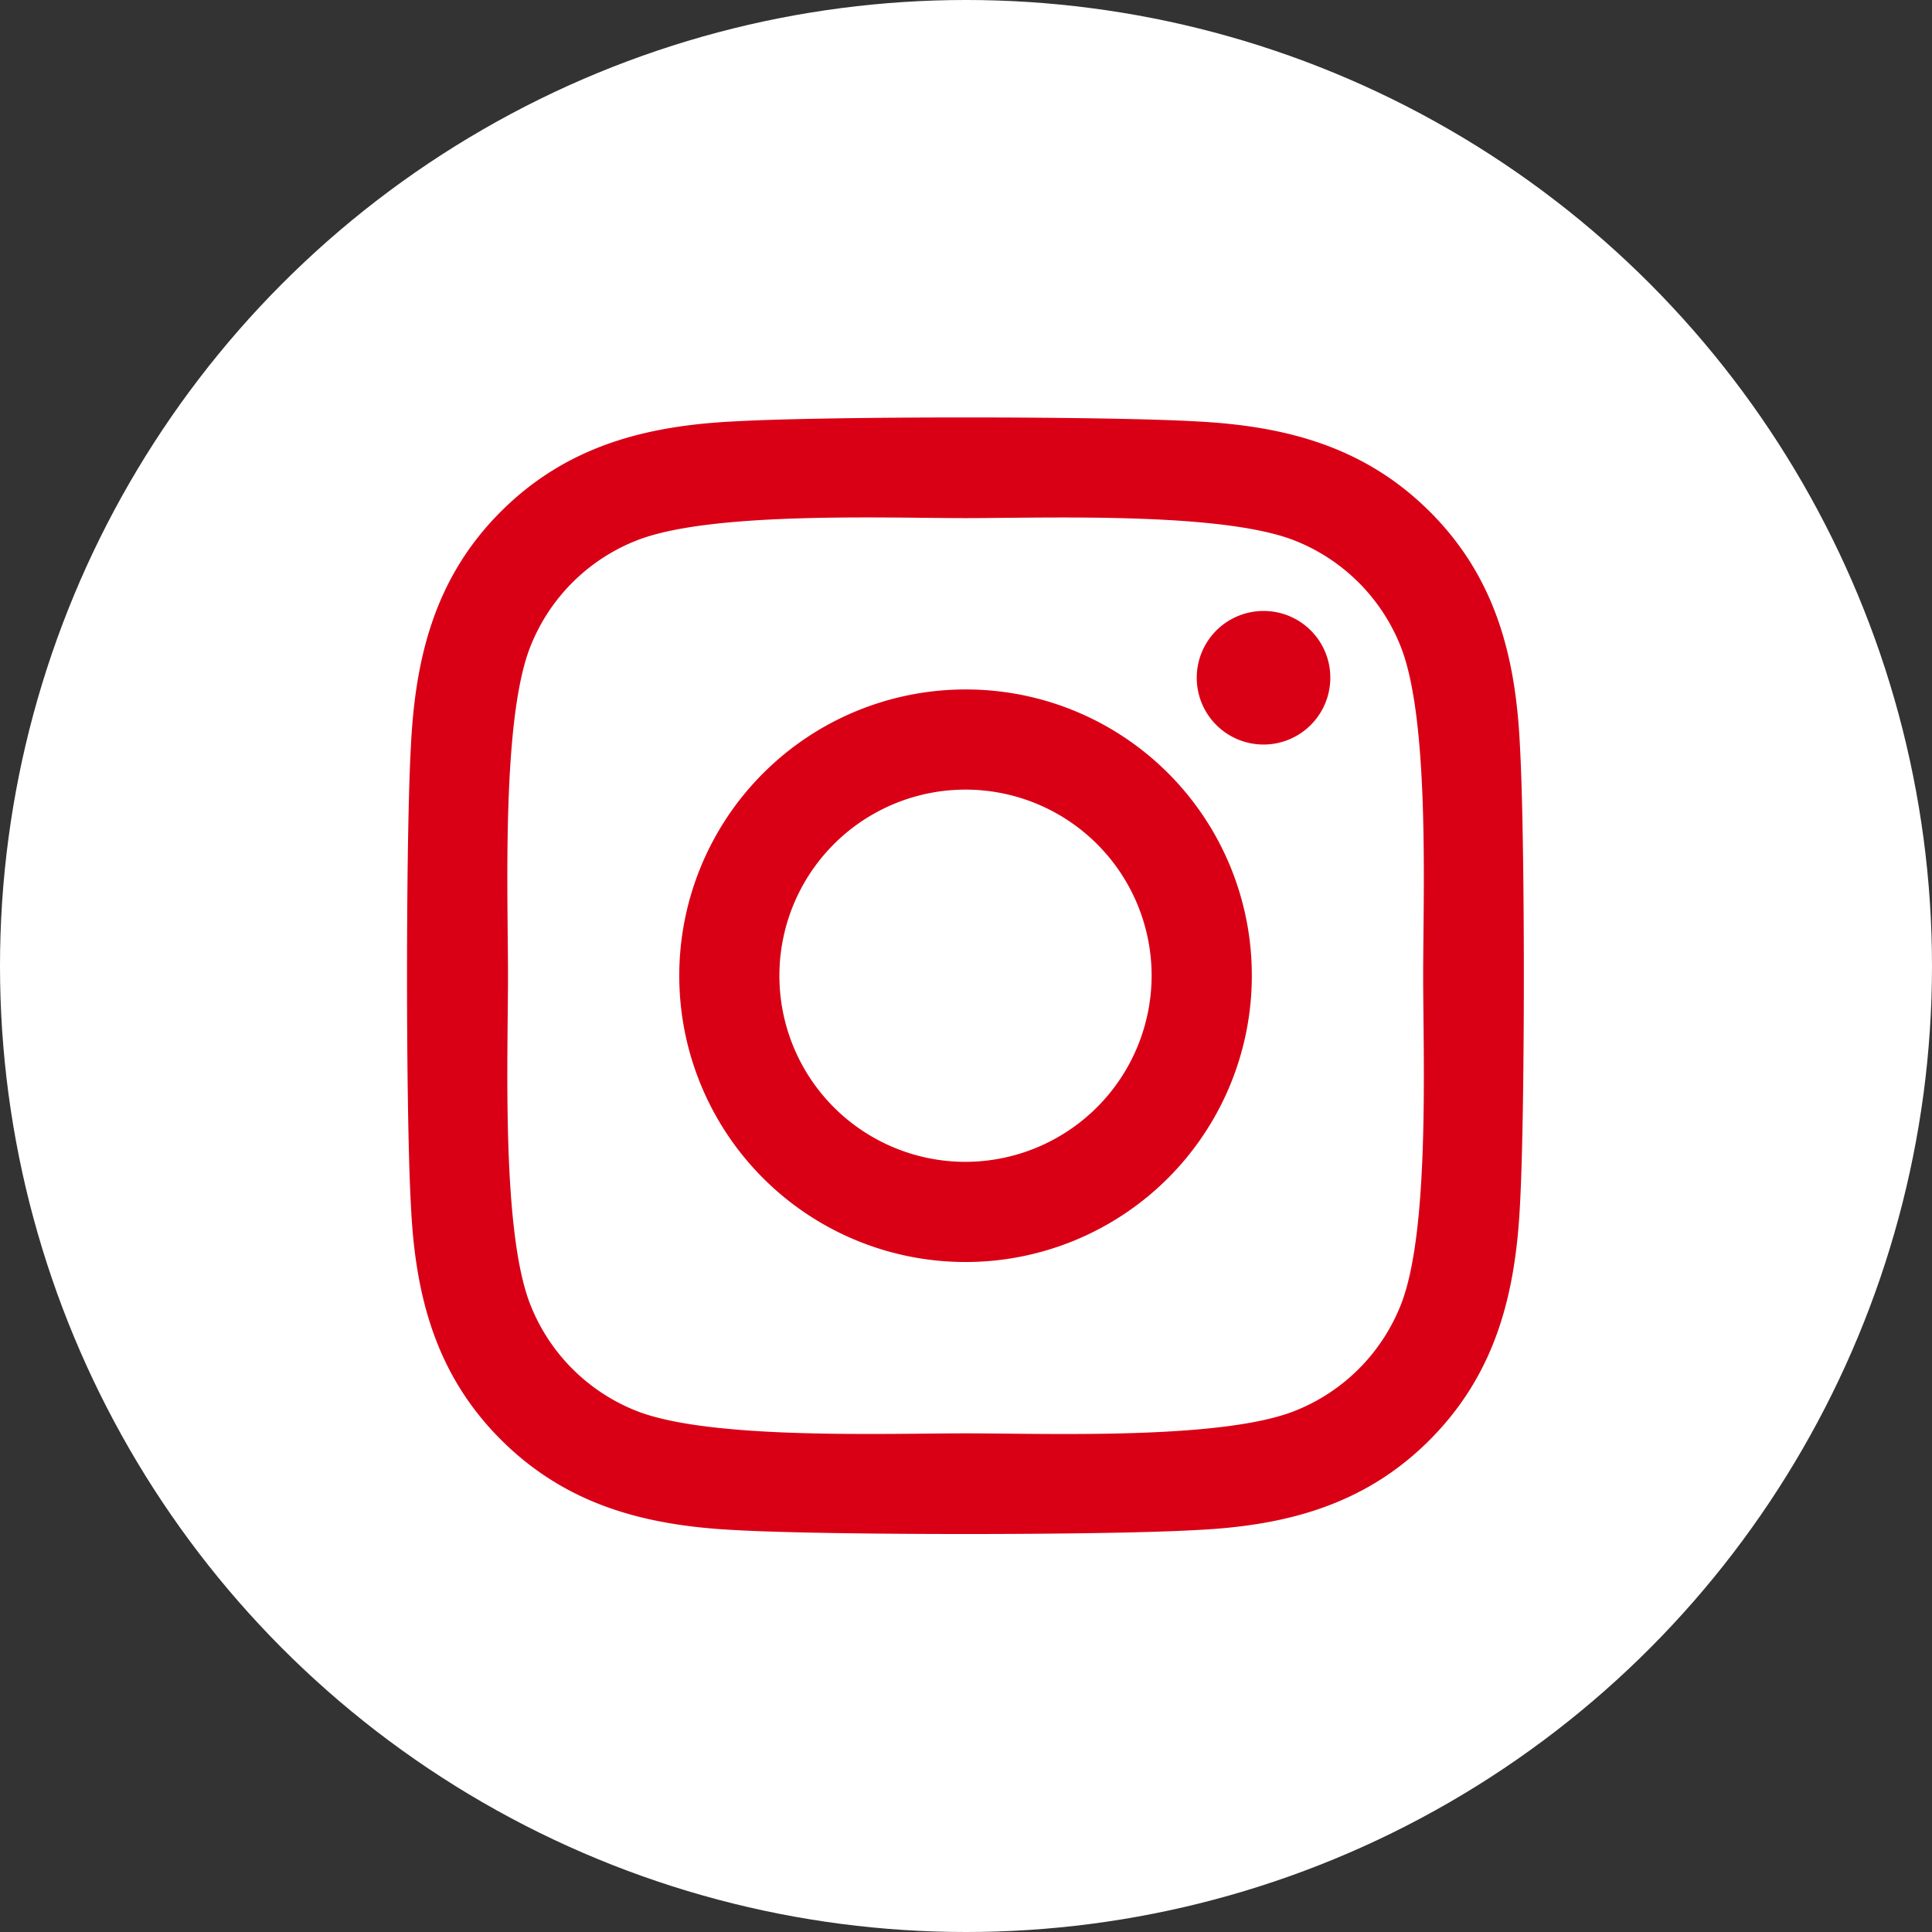
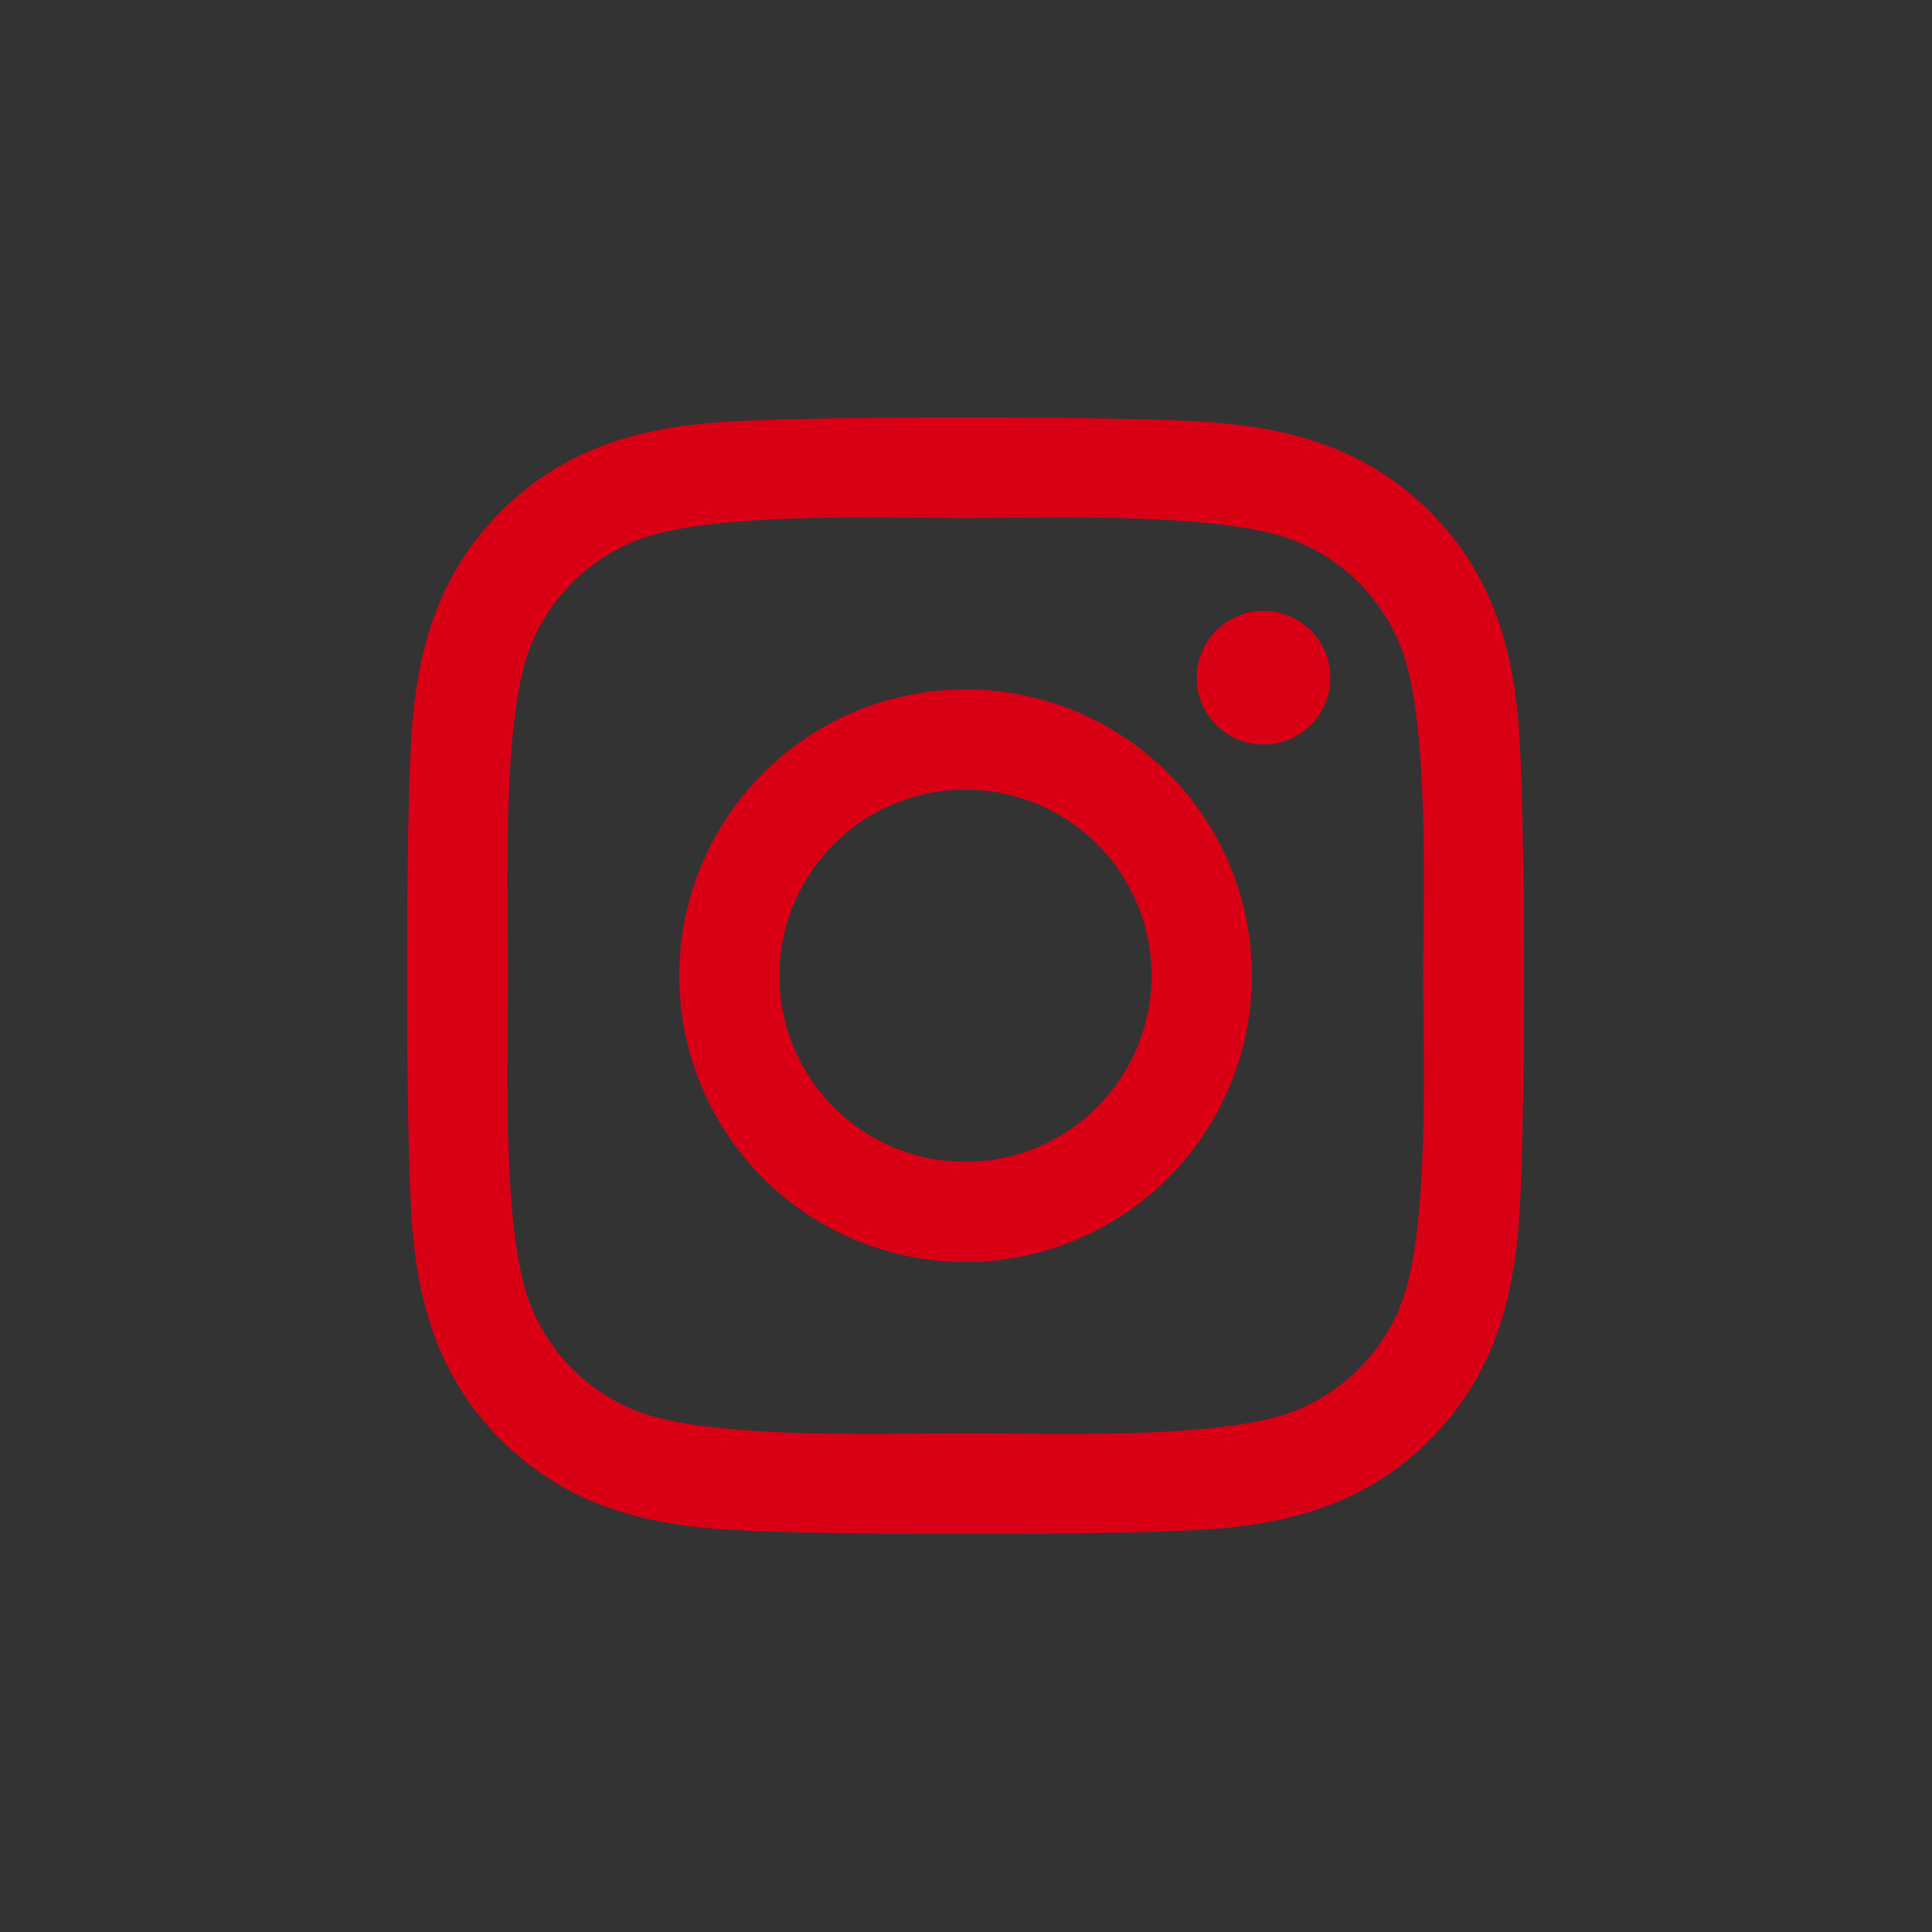
<svg xmlns="http://www.w3.org/2000/svg" viewBox="0 0 510 510">
  <rect x="0" y="0" width="510" height="510" fill="#333333" stroke="none" />
  <defs>
    <style>.cls-1{fill:#fff;}.cls-2{fill:#d90016;}</style>
  </defs>
  <g id="Layer_2" data-name="Layer 2">
    <g id="Layer_1-2" data-name="Layer 1">
-       <circle class="cls-1" cx="255" cy="255" r="255" />
      <path class="cls-2" d="M254.88,182a75.57,75.57,0,1,0,75.57,75.57A75.45,75.45,0,0,0,254.88,182Zm0,124.7A49.13,49.13,0,1,1,304,257.57a49.22,49.22,0,0,1-49.13,49.13Zm96.29-127.79a17.63,17.63,0,1,1-17.63-17.63A17.59,17.59,0,0,1,351.17,178.91Zm50.05,17.89c-1.12-23.61-6.51-44.53-23.81-61.76s-38.15-22.62-61.76-23.81c-24.33-1.38-97.27-1.38-121.61,0-23.54,1.12-44.46,6.51-61.75,23.74s-22.63,38.15-23.81,61.76c-1.38,24.34-1.38,97.27,0,121.61C109.6,342,115,362.86,132.29,380.1s38.14,22.62,61.75,23.8c24.34,1.39,97.28,1.39,121.61,0,23.61-1.11,44.53-6.51,61.76-23.8S400,342,401.22,318.34c1.38-24.34,1.38-97.21,0-121.54ZM369.78,344.45a49.75,49.75,0,0,1-28,28c-19.4,7.69-65.44,5.92-86.88,5.92s-67.54,1.71-86.88-5.92a49.75,49.75,0,0,1-28-28c-7.69-19.4-5.92-65.44-5.92-86.88S132.35,190,140,170.69a49.72,49.72,0,0,1,28-28c19.4-7.7,65.44-5.92,86.88-5.92s67.55-1.71,86.88,5.92a49.75,49.75,0,0,1,28,28c7.69,19.4,5.92,65.44,5.92,86.88S377.47,325.11,369.78,344.45Z" />
    </g>
  </g>
</svg>